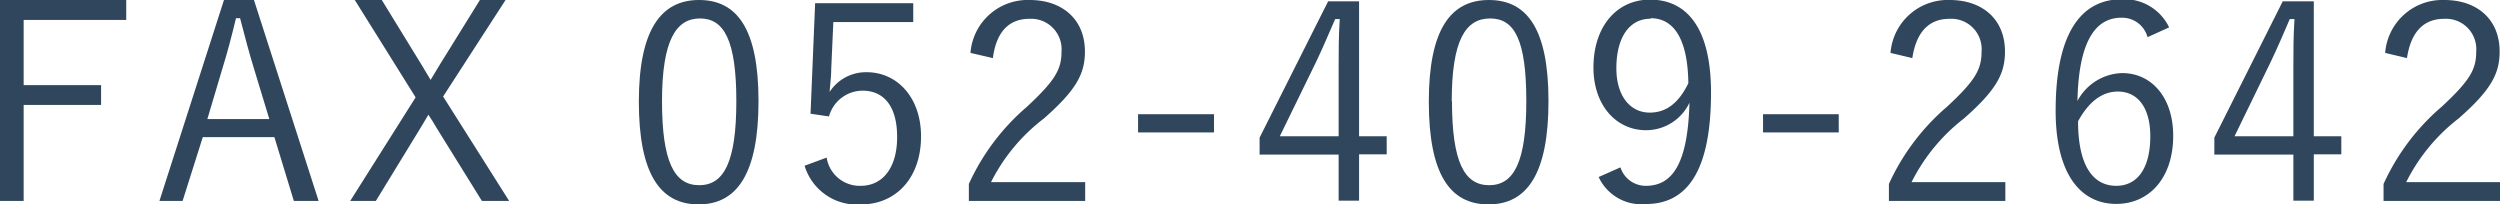
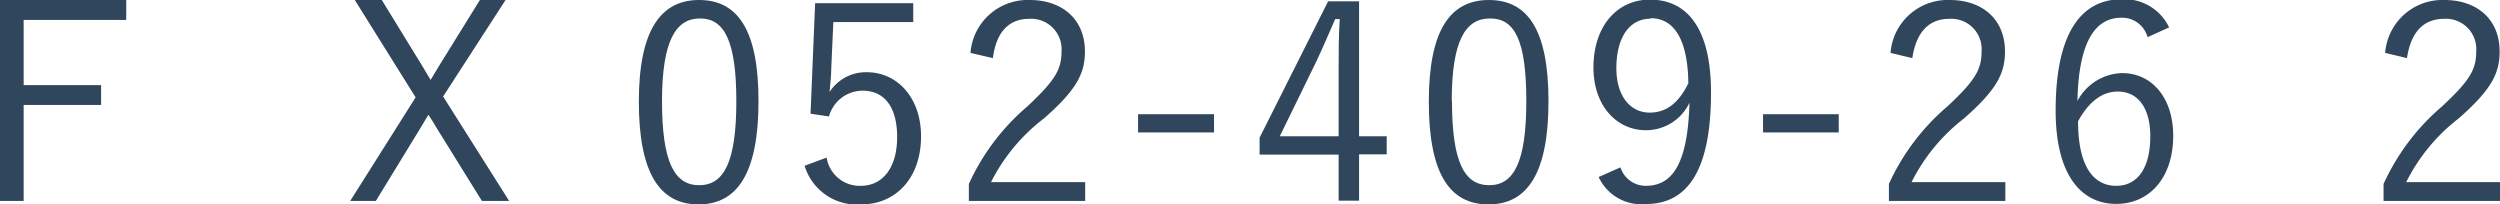
<svg xmlns="http://www.w3.org/2000/svg" viewBox="0 0 201.81 16.5">
  <defs>
    <style>.cls-1{fill:#30465c;}</style>
  </defs>
  <g id="Layer_2" data-name="Layer 2">
    <g id="footer">
      <path class="cls-1" d="M10.19,1.61H1.91V6.87H8.16v1.6H1.91v7.75H0V0H10.19Z" />
-       <path class="cls-1" d="M25.72,16.22h-2l-1.57-5.15H16.37l-1.63,5.15H12.87L18.08,0H20.5ZM20.53,5.63c-.42-1.36-.75-2.62-1.15-4.16h-.33c-.37,1.54-.7,2.78-1.12,4.14l-1.19,4h5Z" />
      <path class="cls-1" d="M35.77,7.79l5.33,8.43H38.9l-3.66-5.9c-.22-.37-.41-.7-.66-1.06-.22.36-.41.71-.63,1.06l-3.61,5.9H28.27l5.28-8.36L28.64,0h2.18l3.24,5.28c.22.38.46.77.7,1.17.26-.4.48-.82.73-1.21L38.74,0h2.07Z" />
      <path class="cls-1" d="M61.23,8.16c0,5.83-1.72,8.34-4.84,8.34S51.57,14,51.57,8.21,53.35,0,56.43,0,61.23,2.35,61.23,8.16Zm-7.79,0c0,4.92,1,6.79,3,6.79s3-1.87,3-6.79-1-6.67-2.93-6.67S53.44,3.23,53.44,8.19Z" />
      <path class="cls-1" d="M73.72,1.78H67.27L67.1,5.59c0,.57-.09,1.28-.13,1.83a3.49,3.49,0,0,1,3-1.59c2.46,0,4.38,2.05,4.38,5.17,0,3.46-2.12,5.5-4.82,5.5a4.41,4.41,0,0,1-4.58-3.12l1.78-.66A2.7,2.7,0,0,0,69.48,15c1.78,0,2.94-1.46,2.94-3.94s-1.07-3.74-2.79-3.74A2.82,2.82,0,0,0,66.92,9.4l-1.49-.22L65.8.26h7.92Z" />
      <path class="cls-1" d="M78.34,4.27A4.63,4.63,0,0,1,83.12,0c2.61,0,4.46,1.54,4.46,4.16,0,1.76-.66,3.08-3.32,5.41A14.86,14.86,0,0,0,80,14.7H87.6v1.52H78.21V14.85A18,18,0,0,1,82.92,8.6c2.26-2.11,2.77-3,2.77-4.44a2.46,2.46,0,0,0-2.6-2.64c-1.6,0-2.66,1-2.94,3.17Z" />
      <path class="cls-1" d="M98,10.69H91.87V9.22H98Z" />
      <path class="cls-1" d="M109.71,11h2.23v1.46h-2.23v3.74h-1.65V12.48h-6.38V11.11l5.53-11h2.5Zm-1.65-5.59c0-1.27,0-2.44.09-3.87h-.37c-.53,1.21-1,2.33-1.54,3.46l-2.93,6h4.75Z" />
      <path class="cls-1" d="M125,8.16c0,5.83-1.71,8.34-4.84,8.34s-4.82-2.46-4.82-8.29S117.1,0,120.19,0,125,2.35,125,8.16Zm-7.79,0c0,4.92,1,6.79,3,6.79s3-1.87,3-6.79-.94-6.67-2.92-6.67S117.19,3.23,117.19,8.19Z" />
      <path class="cls-1" d="M130.81,13.51A2.14,2.14,0,0,0,132.86,15c2.13,0,3.39-1.76,3.52-6.71a3.87,3.87,0,0,1-3.52,2.22c-2.38,0-4.23-2-4.23-5.06,0-3.32,1.89-5.48,4.56-5.48,3,0,4.93,2.31,4.93,7.5,0,6.36-1.94,9-5.26,9a3.79,3.79,0,0,1-3.81-2.18Zm2.44-12c-1.73,0-2.77,1.52-2.77,4,0,2.24,1.12,3.58,2.69,3.58,1.32,0,2.33-.75,3.12-2.37C136.25,3.32,135.21,1.47,133.25,1.47Z" />
      <path class="cls-1" d="M148.43,10.69h-6.11V9.22h6.11Z" />
      <path class="cls-1" d="M152.61,4.27A4.63,4.63,0,0,1,157.39,0c2.62,0,4.46,1.54,4.46,4.16,0,1.76-.66,3.08-3.32,5.41a15,15,0,0,0-4.22,5.13h7.57v1.52h-9.4V14.85a18,18,0,0,1,4.71-6.25c2.27-2.11,2.77-3,2.77-4.44a2.45,2.45,0,0,0-2.59-2.64c-1.61,0-2.67,1-3,3.17Z" />
      <path class="cls-1" d="M173.36,3a2.13,2.13,0,0,0-2.11-1.57c-2.29,0-3.46,2.27-3.55,6.72a4.21,4.21,0,0,1,3.61-2.25c2.4,0,4.12,2,4.12,5.06,0,3.41-1.94,5.5-4.6,5.5-2.84,0-4.89-2.35-4.89-7.52,0-6.3,2.07-9,5.35-9a4,4,0,0,1,3.81,2.27Zm-2.53,12c1.69,0,2.75-1.39,2.75-4,0-2.29-1-3.61-2.62-3.61-1.21,0-2.31.75-3.21,2.4C167.75,13.44,169,15,170.83,15Z" />
-       <path class="cls-1" d="M186.78,11H189v1.46h-2.22v3.74h-1.65V12.48h-6.38V11.11l5.52-11h2.51Zm-1.65-5.59c0-1.27,0-2.44.09-3.87h-.38c-.52,1.21-1,2.33-1.54,3.46l-2.92,6h4.75Z" />
      <path class="cls-1" d="M192.54,4.27A4.63,4.63,0,0,1,197.32,0c2.62,0,4.46,1.54,4.46,4.16,0,1.76-.66,3.08-3.32,5.41a14.86,14.86,0,0,0-4.22,5.13h7.57v1.52h-9.4V14.85a18,18,0,0,1,4.71-6.25c2.27-2.11,2.77-3,2.77-4.44a2.45,2.45,0,0,0-2.59-2.64c-1.61,0-2.67,1-3,3.17Z" />
    </g>
  </g>
</svg>